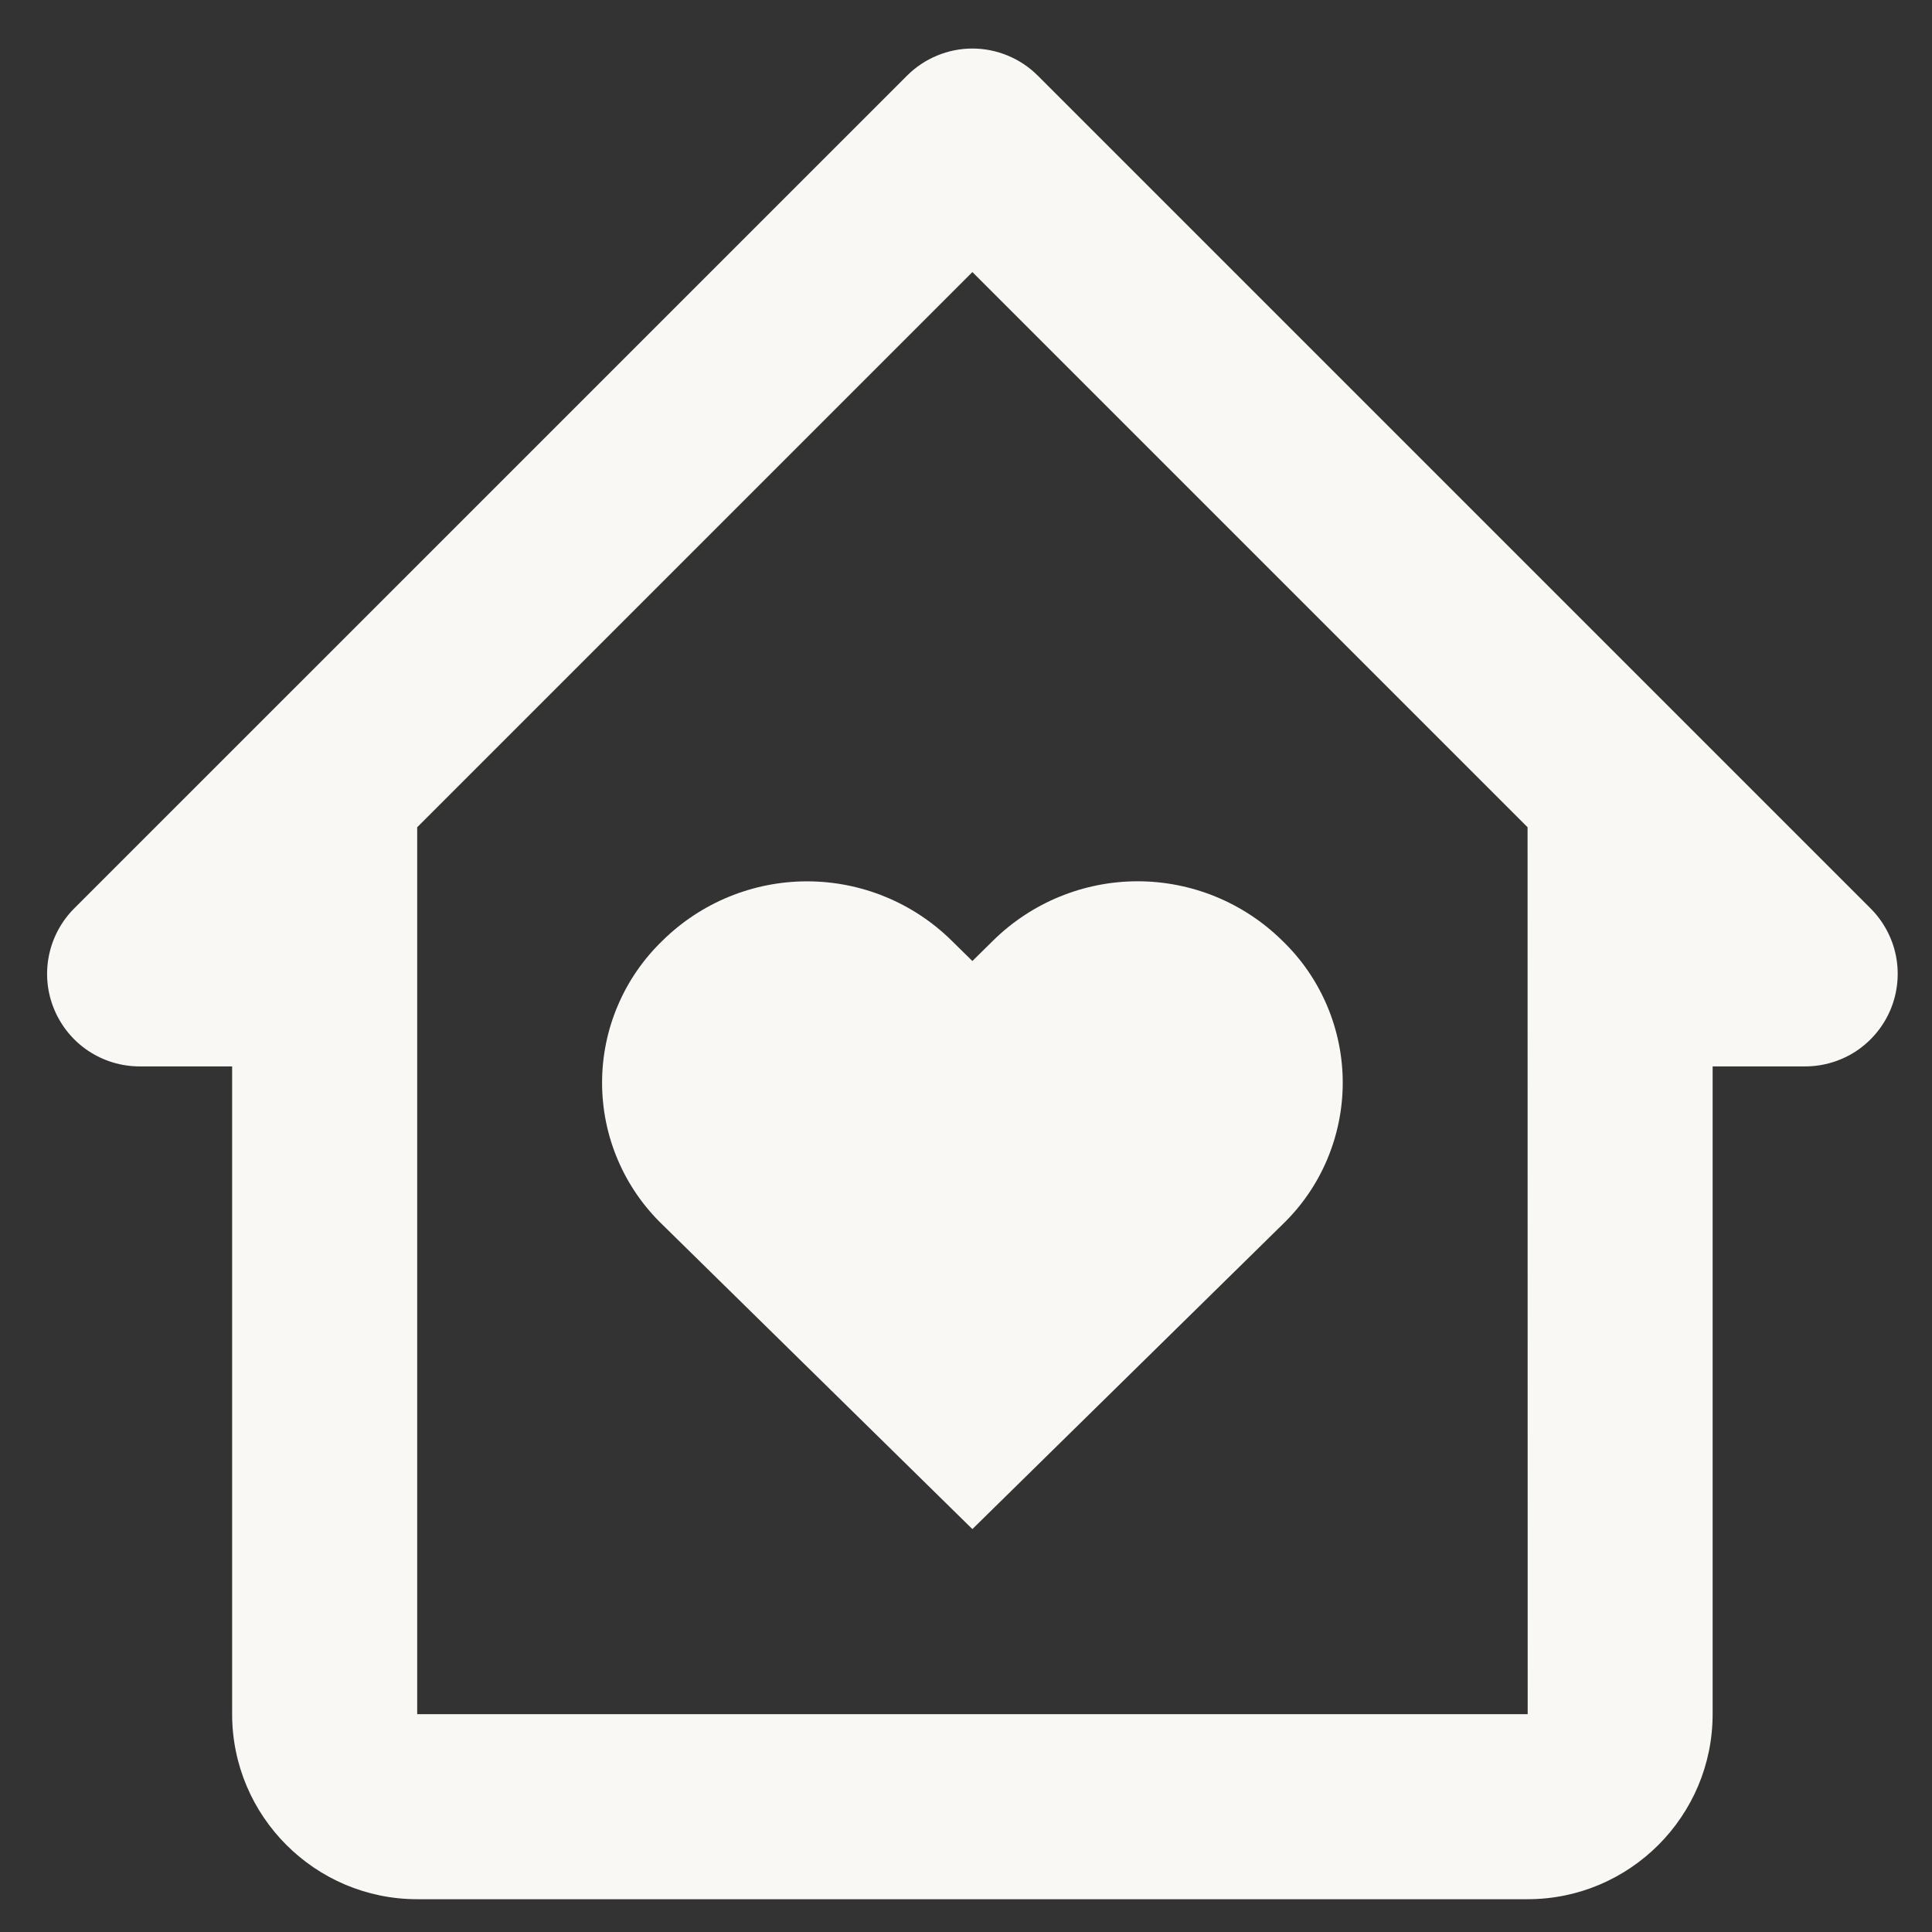
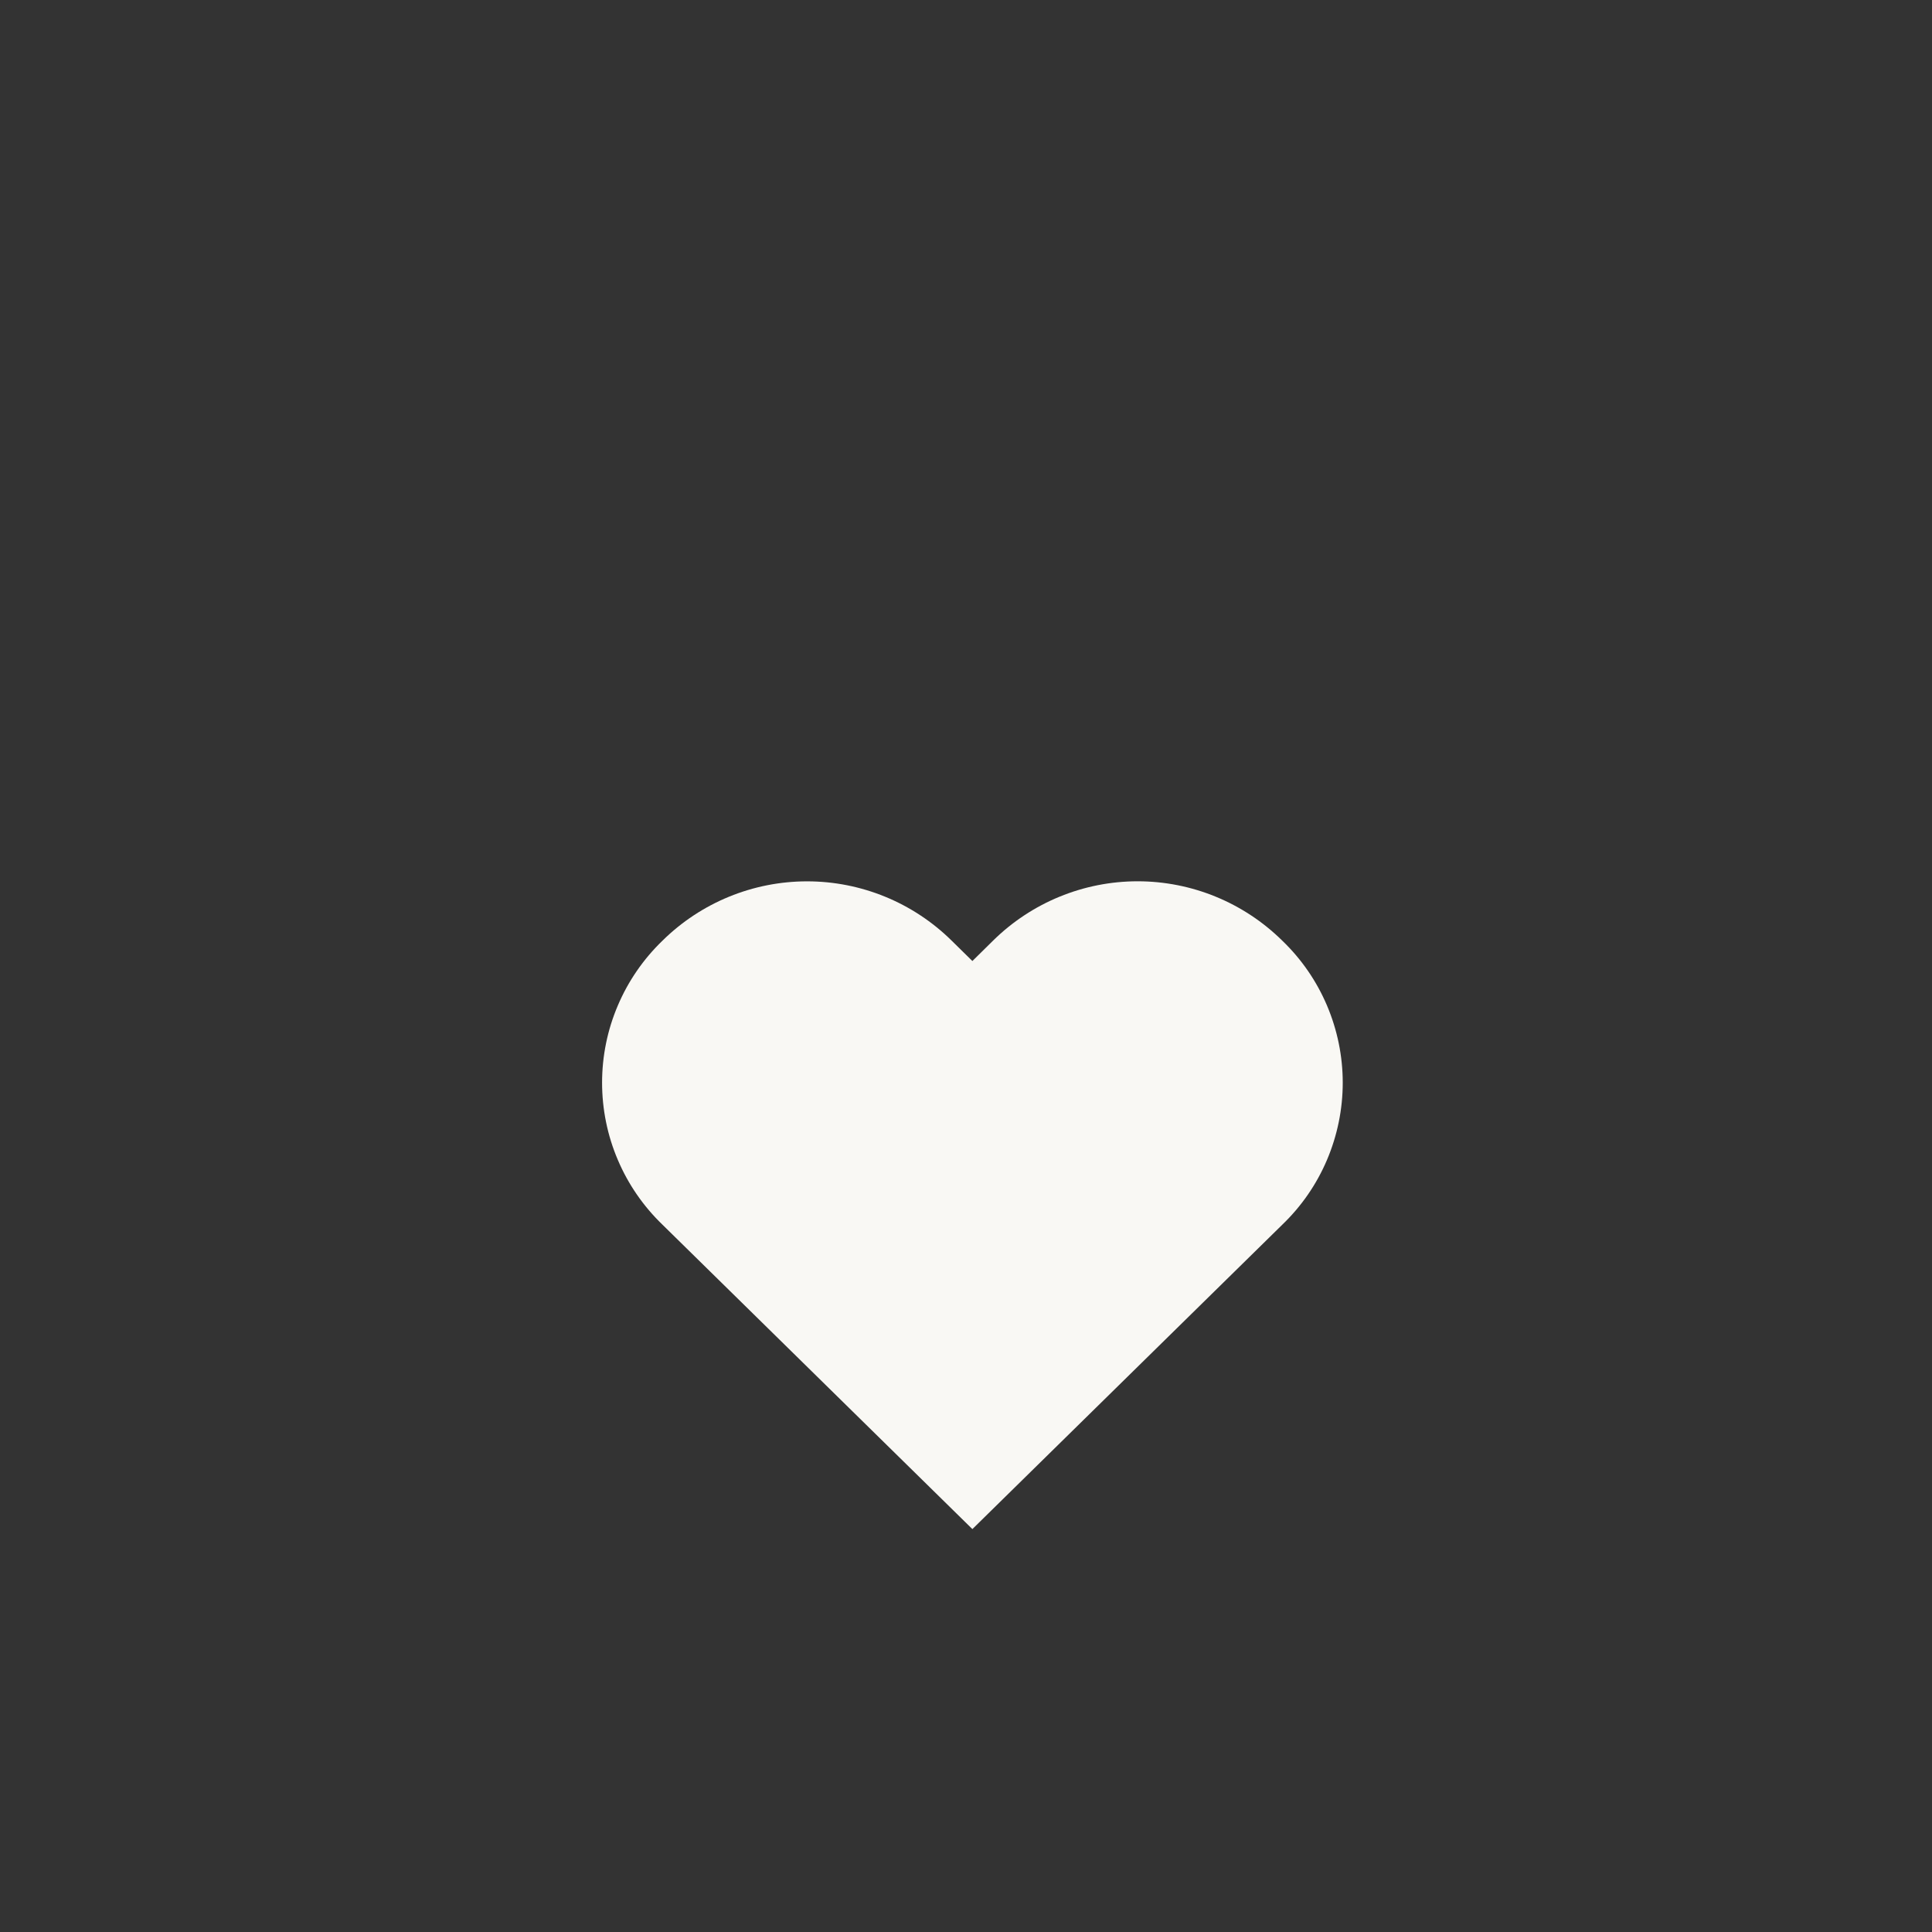
<svg xmlns="http://www.w3.org/2000/svg" width="33" height="33" viewBox="0 0 33 33" fill="none">
  <rect x="0" y="0" width="33" height="33" fill="#333333" stroke="none" />
  <path d="M16.962 16.067L16.609 16.415L16.255 16.067C15.597 15.418 14.71 15.054 13.786 15.054C12.861 15.054 11.974 15.418 11.316 16.067C10.99 16.381 10.73 16.758 10.553 17.175C10.375 17.592 10.284 18.04 10.284 18.493C10.284 18.946 10.375 19.395 10.553 19.812C10.73 20.229 10.99 20.605 11.316 20.919L16.609 26.118L21.902 20.919C22.229 20.605 22.489 20.229 22.666 19.812C22.843 19.395 22.935 18.946 22.935 18.493C22.935 18.04 22.843 17.592 22.666 17.175C22.489 16.758 22.229 16.381 21.902 16.067C21.244 15.418 20.357 15.053 19.432 15.053C18.507 15.053 17.62 15.418 16.962 16.067Z" fill="#F9F8F4" />
-   <path d="M31.951 15.517L17.727 1.293C17.58 1.146 17.406 1.029 17.214 0.95C17.022 0.87 16.817 0.829 16.609 0.829C16.402 0.829 16.196 0.87 16.005 0.95C15.813 1.029 15.639 1.146 15.492 1.293L1.267 15.517C1.046 15.738 0.896 16.02 0.835 16.326C0.774 16.633 0.805 16.951 0.925 17.239C1.045 17.528 1.247 17.775 1.507 17.949C1.767 18.122 2.072 18.215 2.385 18.215H3.965V29.279C3.965 31.022 5.383 32.44 7.126 32.44H26.092C27.836 32.44 29.253 31.022 29.253 29.279V18.215H30.834C31.146 18.215 31.452 18.122 31.712 17.949C31.971 17.775 32.174 17.528 32.294 17.239C32.413 16.951 32.445 16.633 32.384 16.326C32.323 16.02 32.172 15.738 31.951 15.517ZM26.094 29.279H7.126V14.13L16.609 4.647L26.092 14.13L26.094 29.279Z" fill="#F9F8F4" />
</svg>